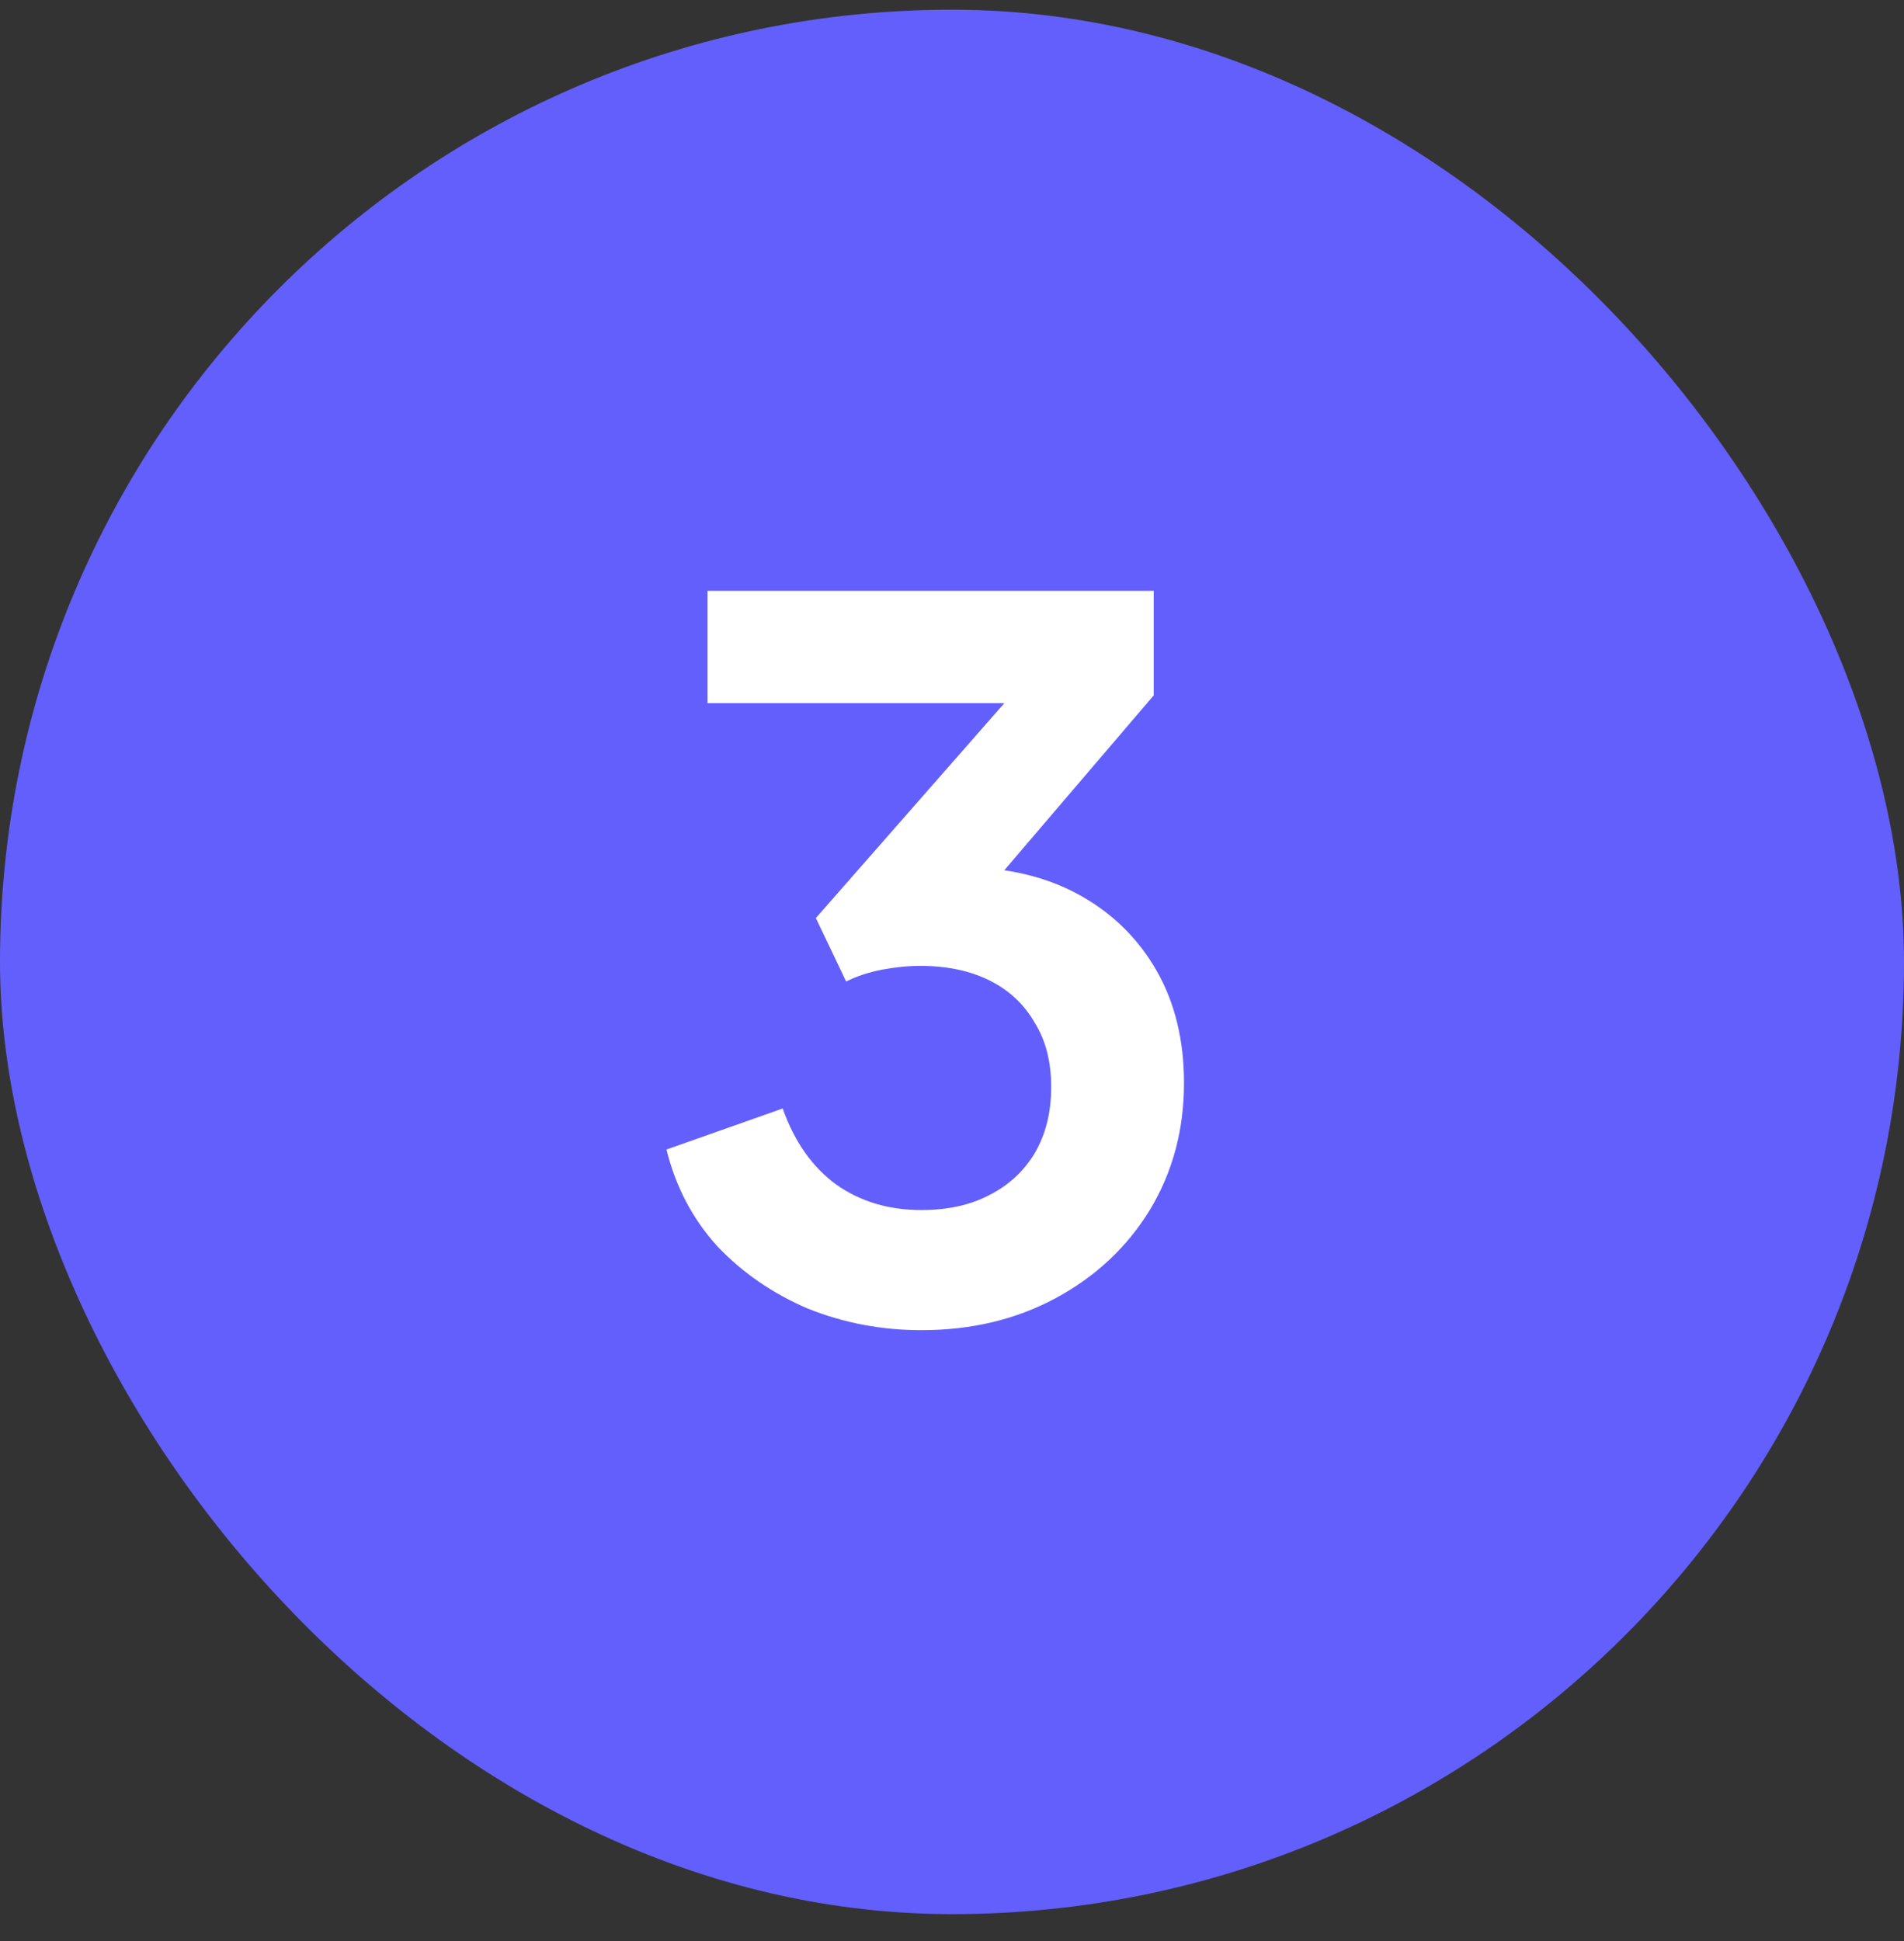
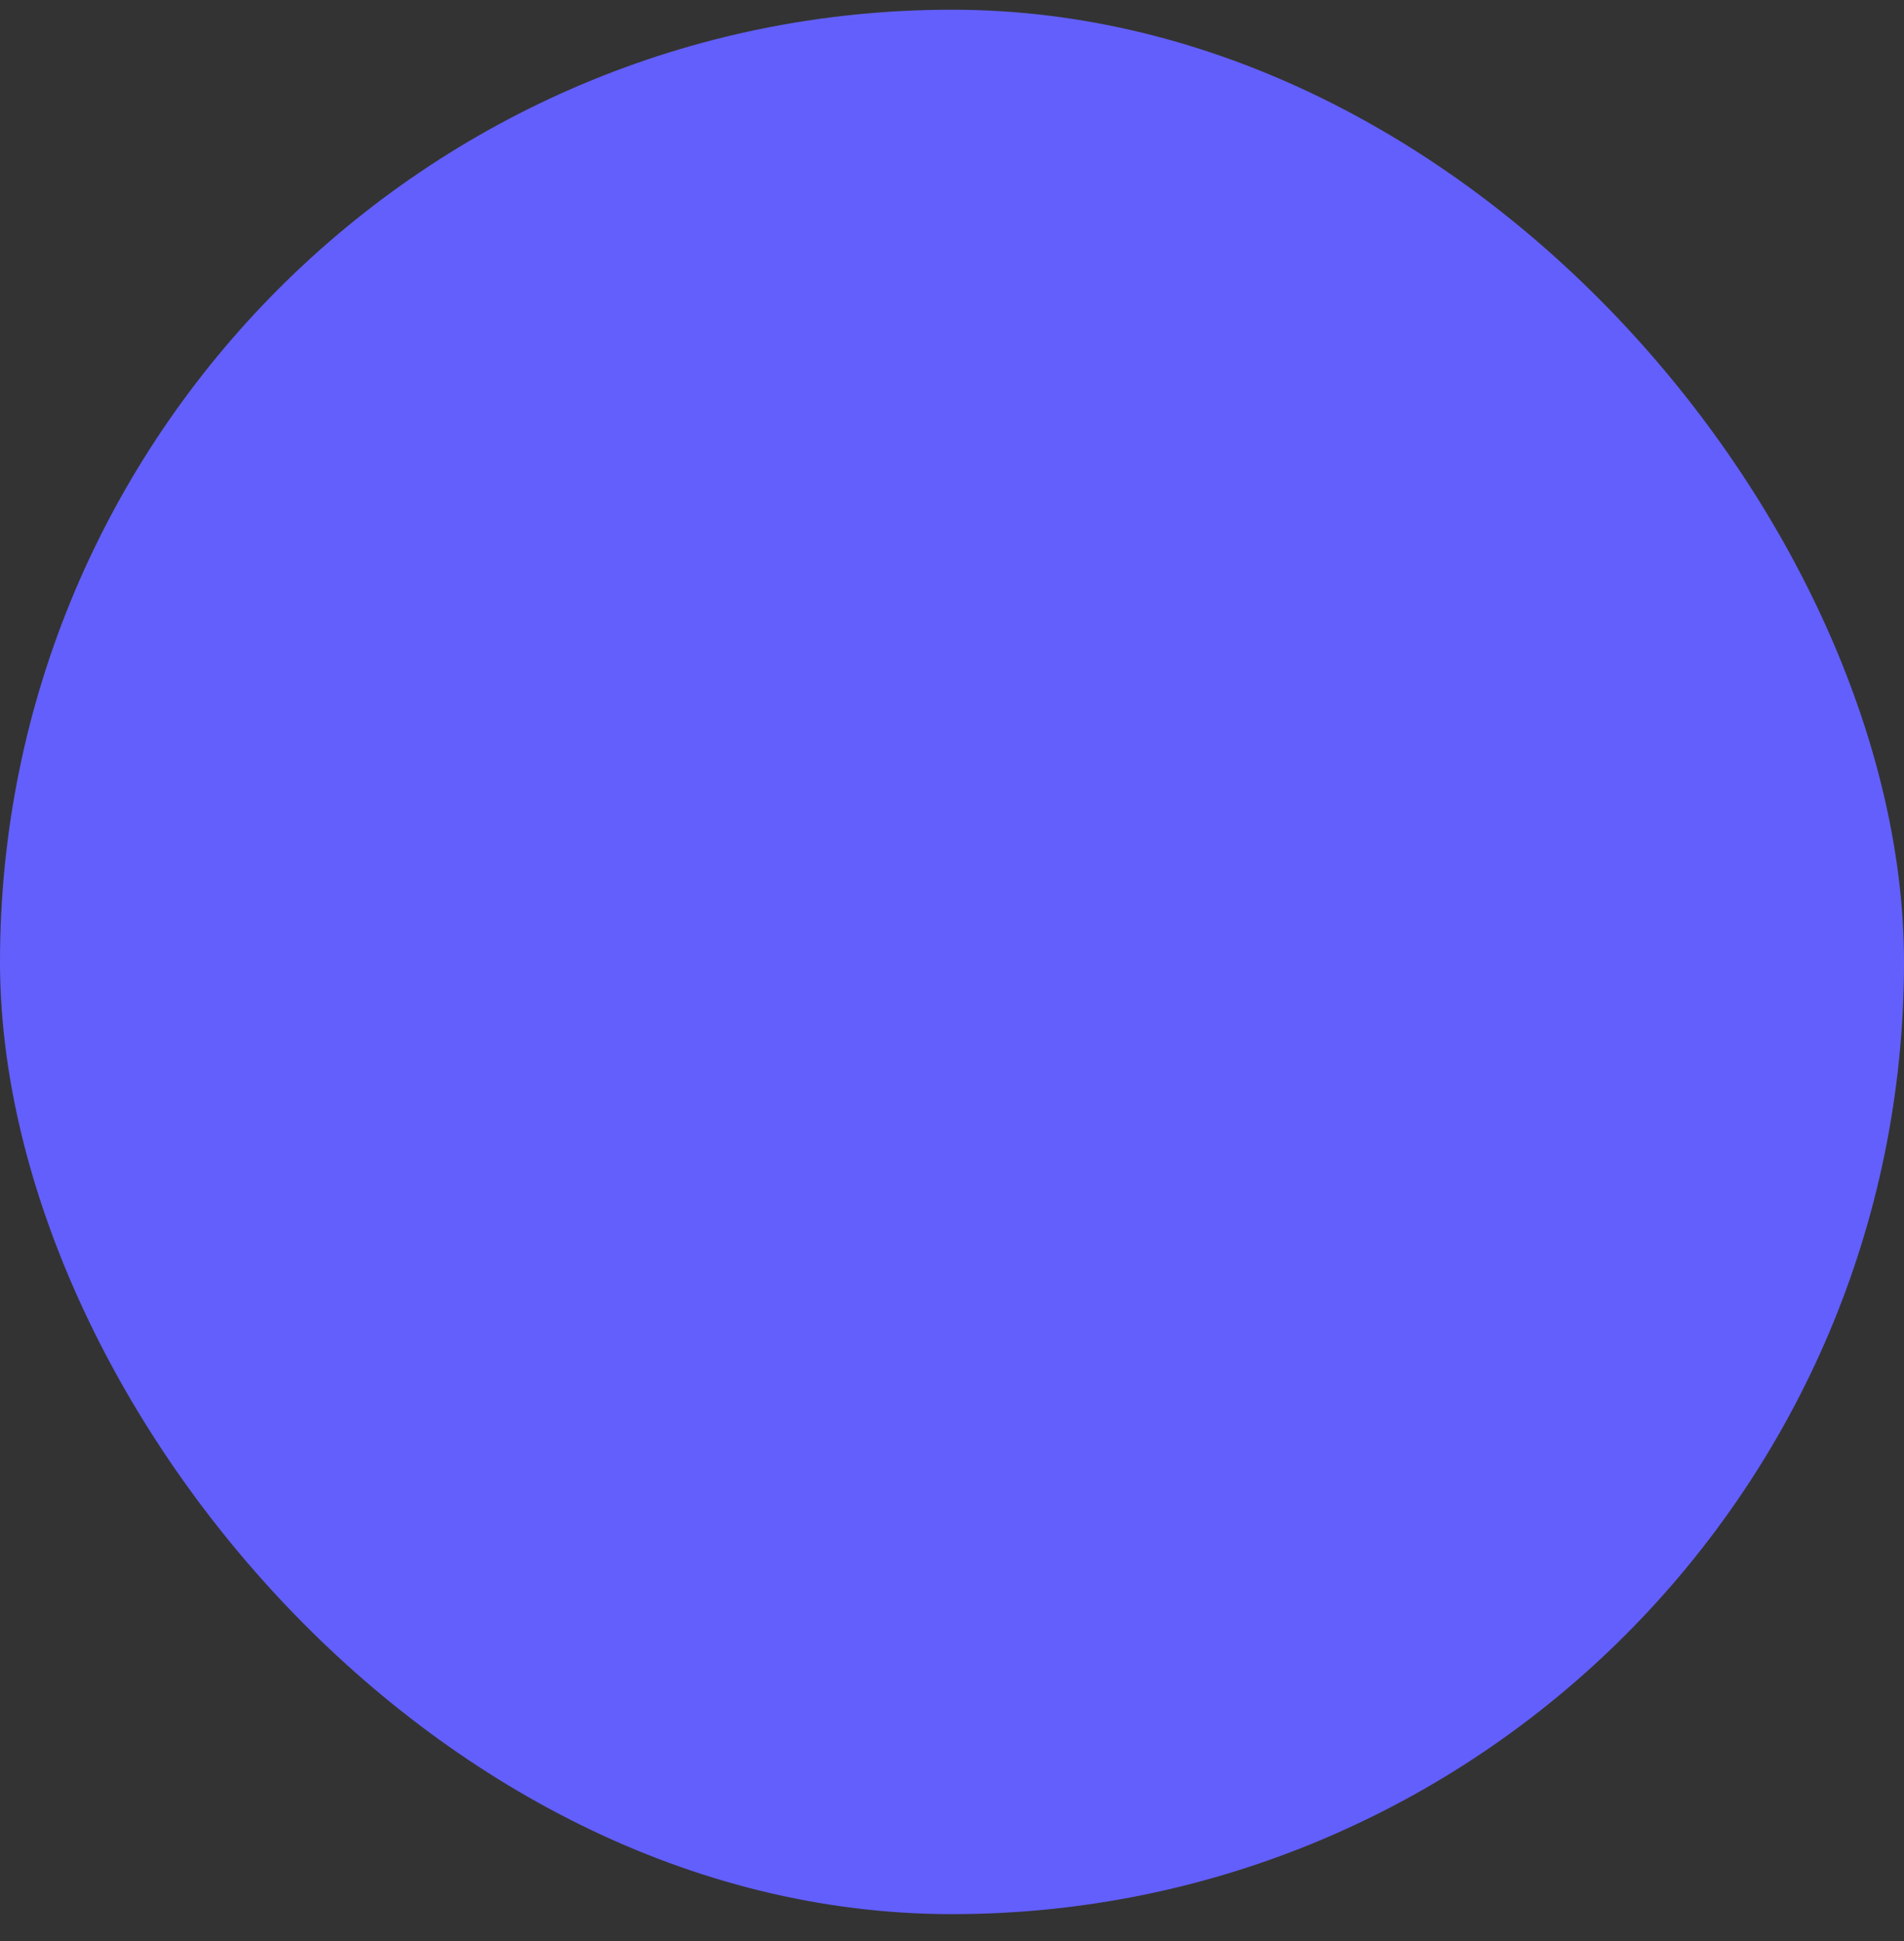
<svg xmlns="http://www.w3.org/2000/svg" width="52" height="53" viewBox="0 0 52 53" fill="none">
  <rect x="0" y="0" width="52" height="53" fill="#333333" stroke="none" />
  <rect y="0.265" width="52" height="52" rx="26" fill="#635FFC" />
-   <path d="M25.162 36.32C24.078 36.32 23.047 36.124 22.069 35.733C21.109 35.324 20.282 34.756 19.589 34.027C18.913 33.28 18.451 32.4 18.202 31.387L21.376 30.267C21.696 31.173 22.184 31.867 22.842 32.347C23.5 32.809 24.273 33.04 25.162 33.04C25.873 33.04 26.487 32.907 27.002 32.64C27.536 32.373 27.953 31.991 28.256 31.493C28.558 30.978 28.709 30.373 28.709 29.68C28.709 28.987 28.558 28.4 28.256 27.92C27.971 27.422 27.562 27.04 27.029 26.773C26.496 26.507 25.864 26.373 25.136 26.373C24.798 26.373 24.442 26.409 24.069 26.48C23.713 26.551 23.393 26.658 23.109 26.8L22.282 25.067L27.429 19.2H19.322V16.133H31.509V18.987L26.336 25.04L26.389 23.68C27.58 23.698 28.62 23.956 29.509 24.453C30.398 24.951 31.091 25.636 31.589 26.507C32.087 27.378 32.336 28.4 32.336 29.573C32.336 30.853 32.025 32.009 31.402 33.04C30.78 34.053 29.927 34.853 28.842 35.44C27.758 36.027 26.531 36.32 25.162 36.32Z" fill="white" />
</svg>